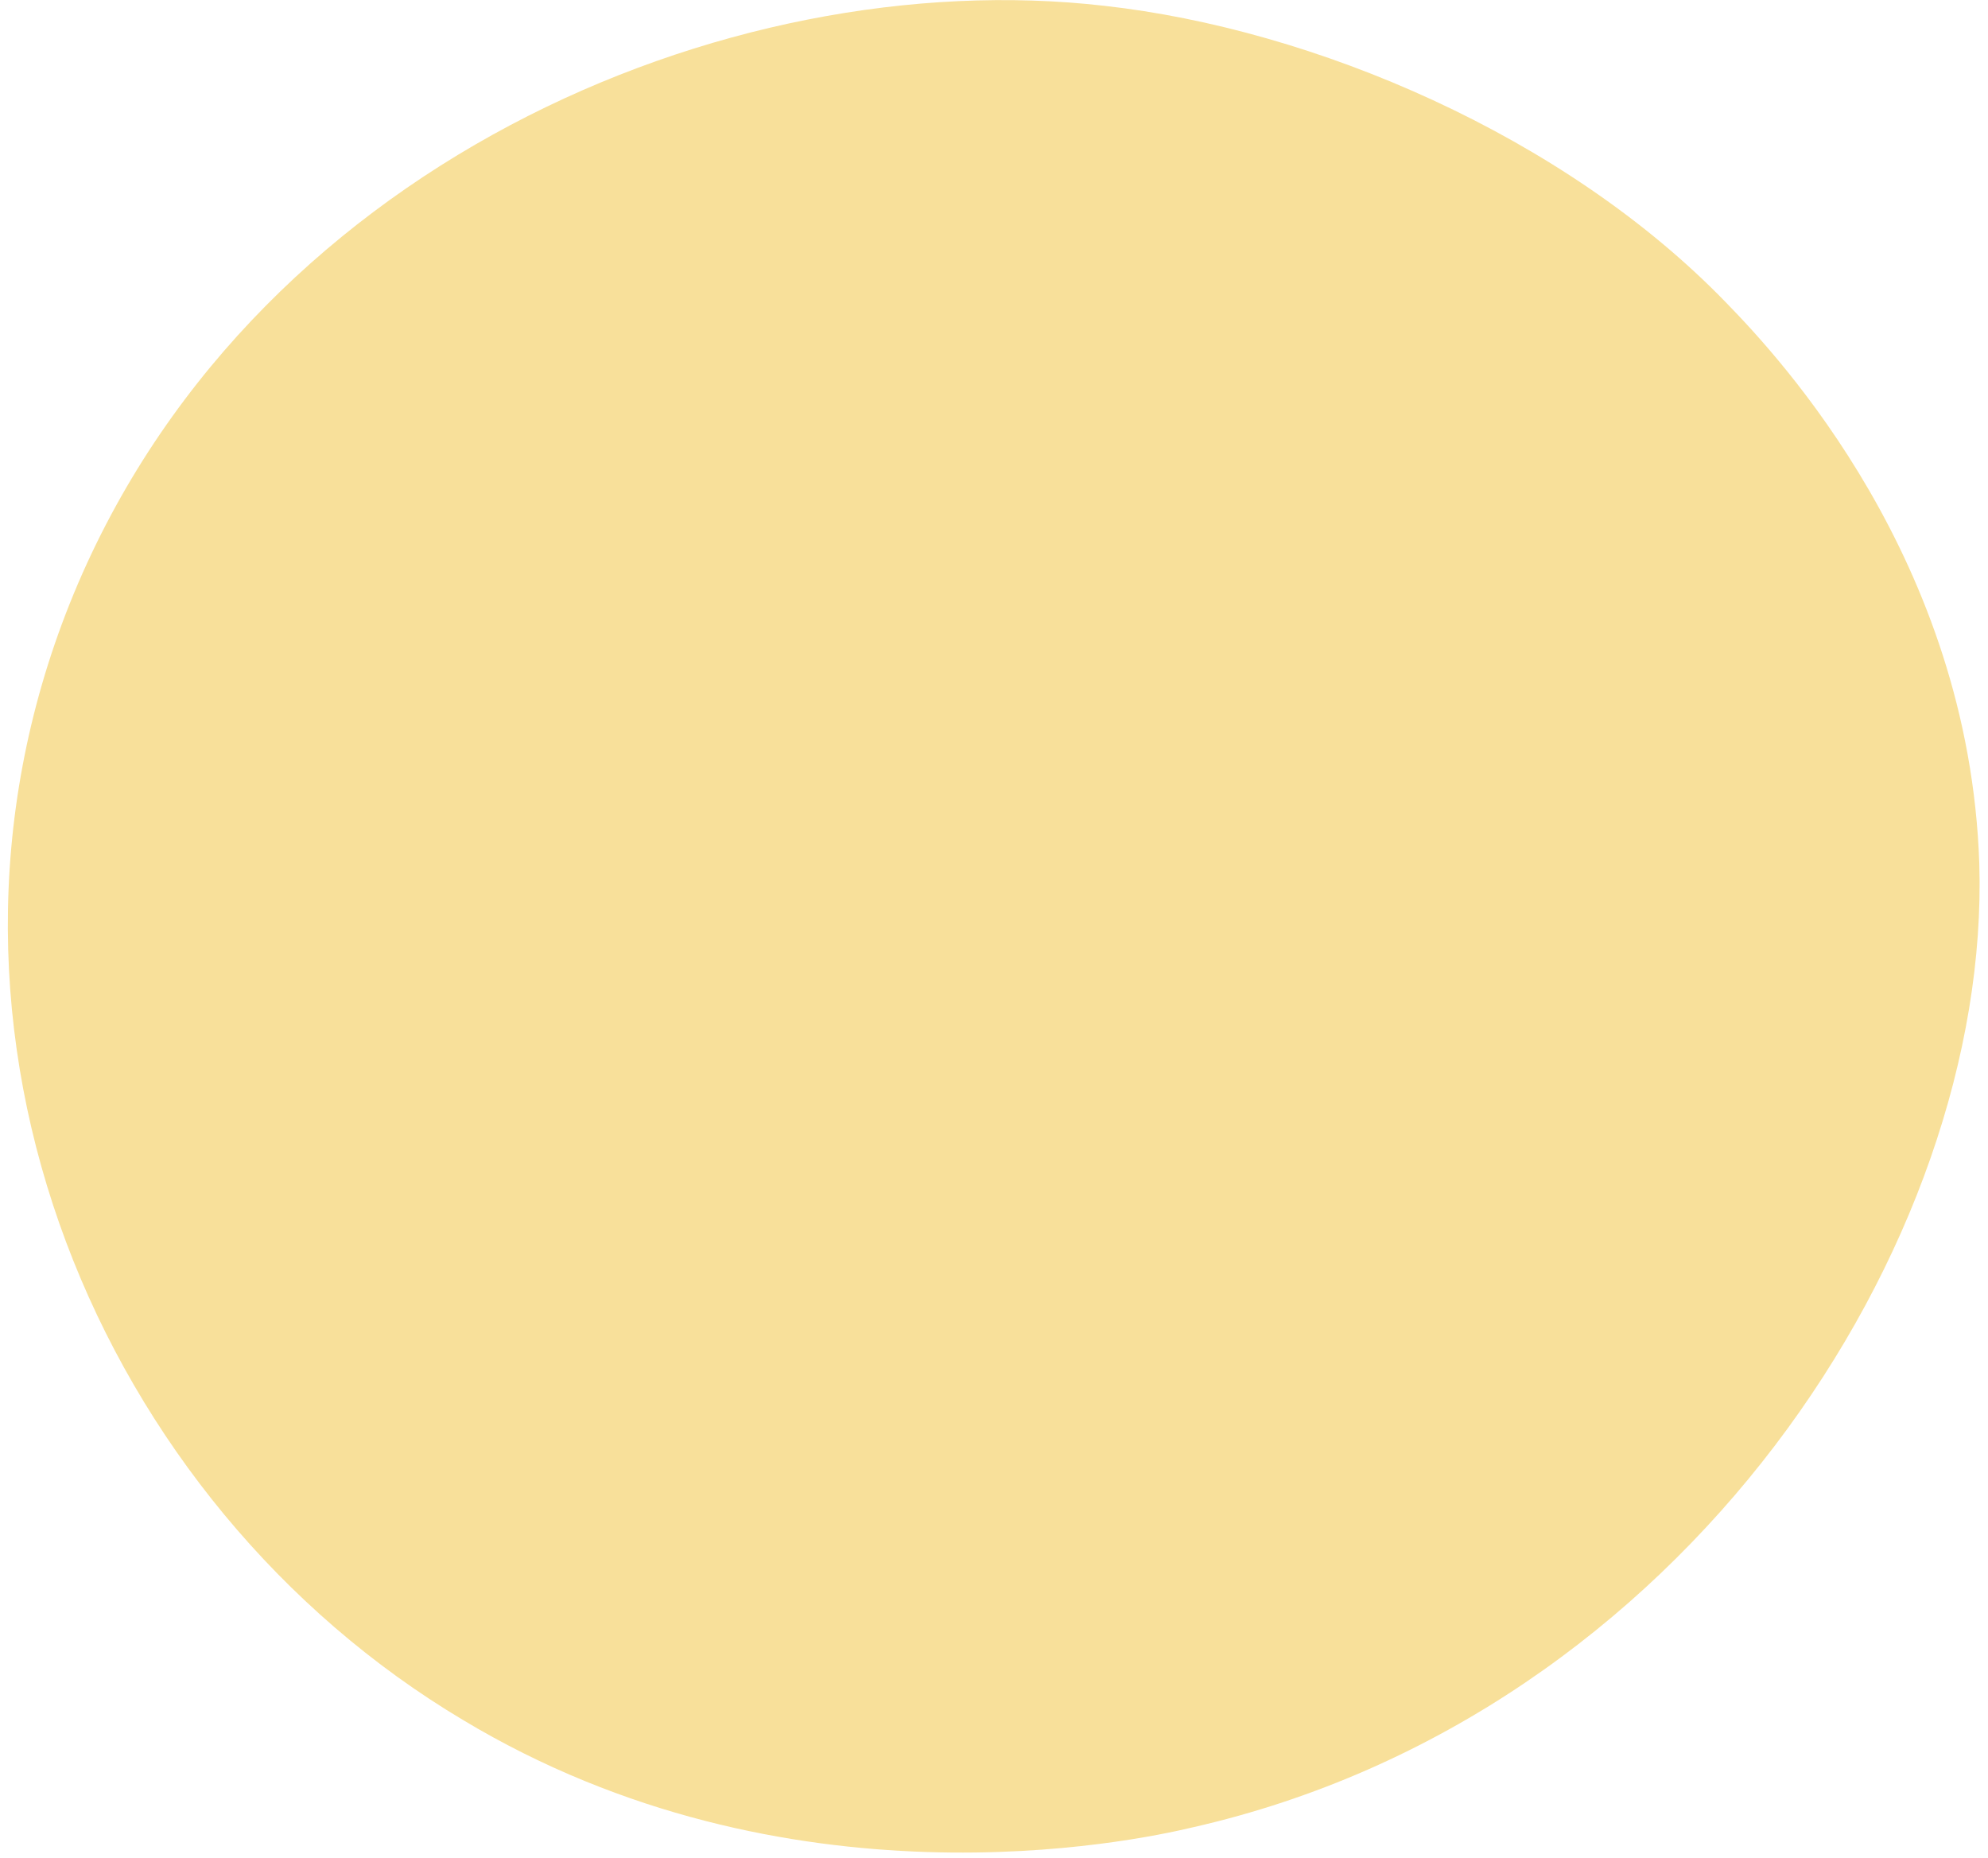
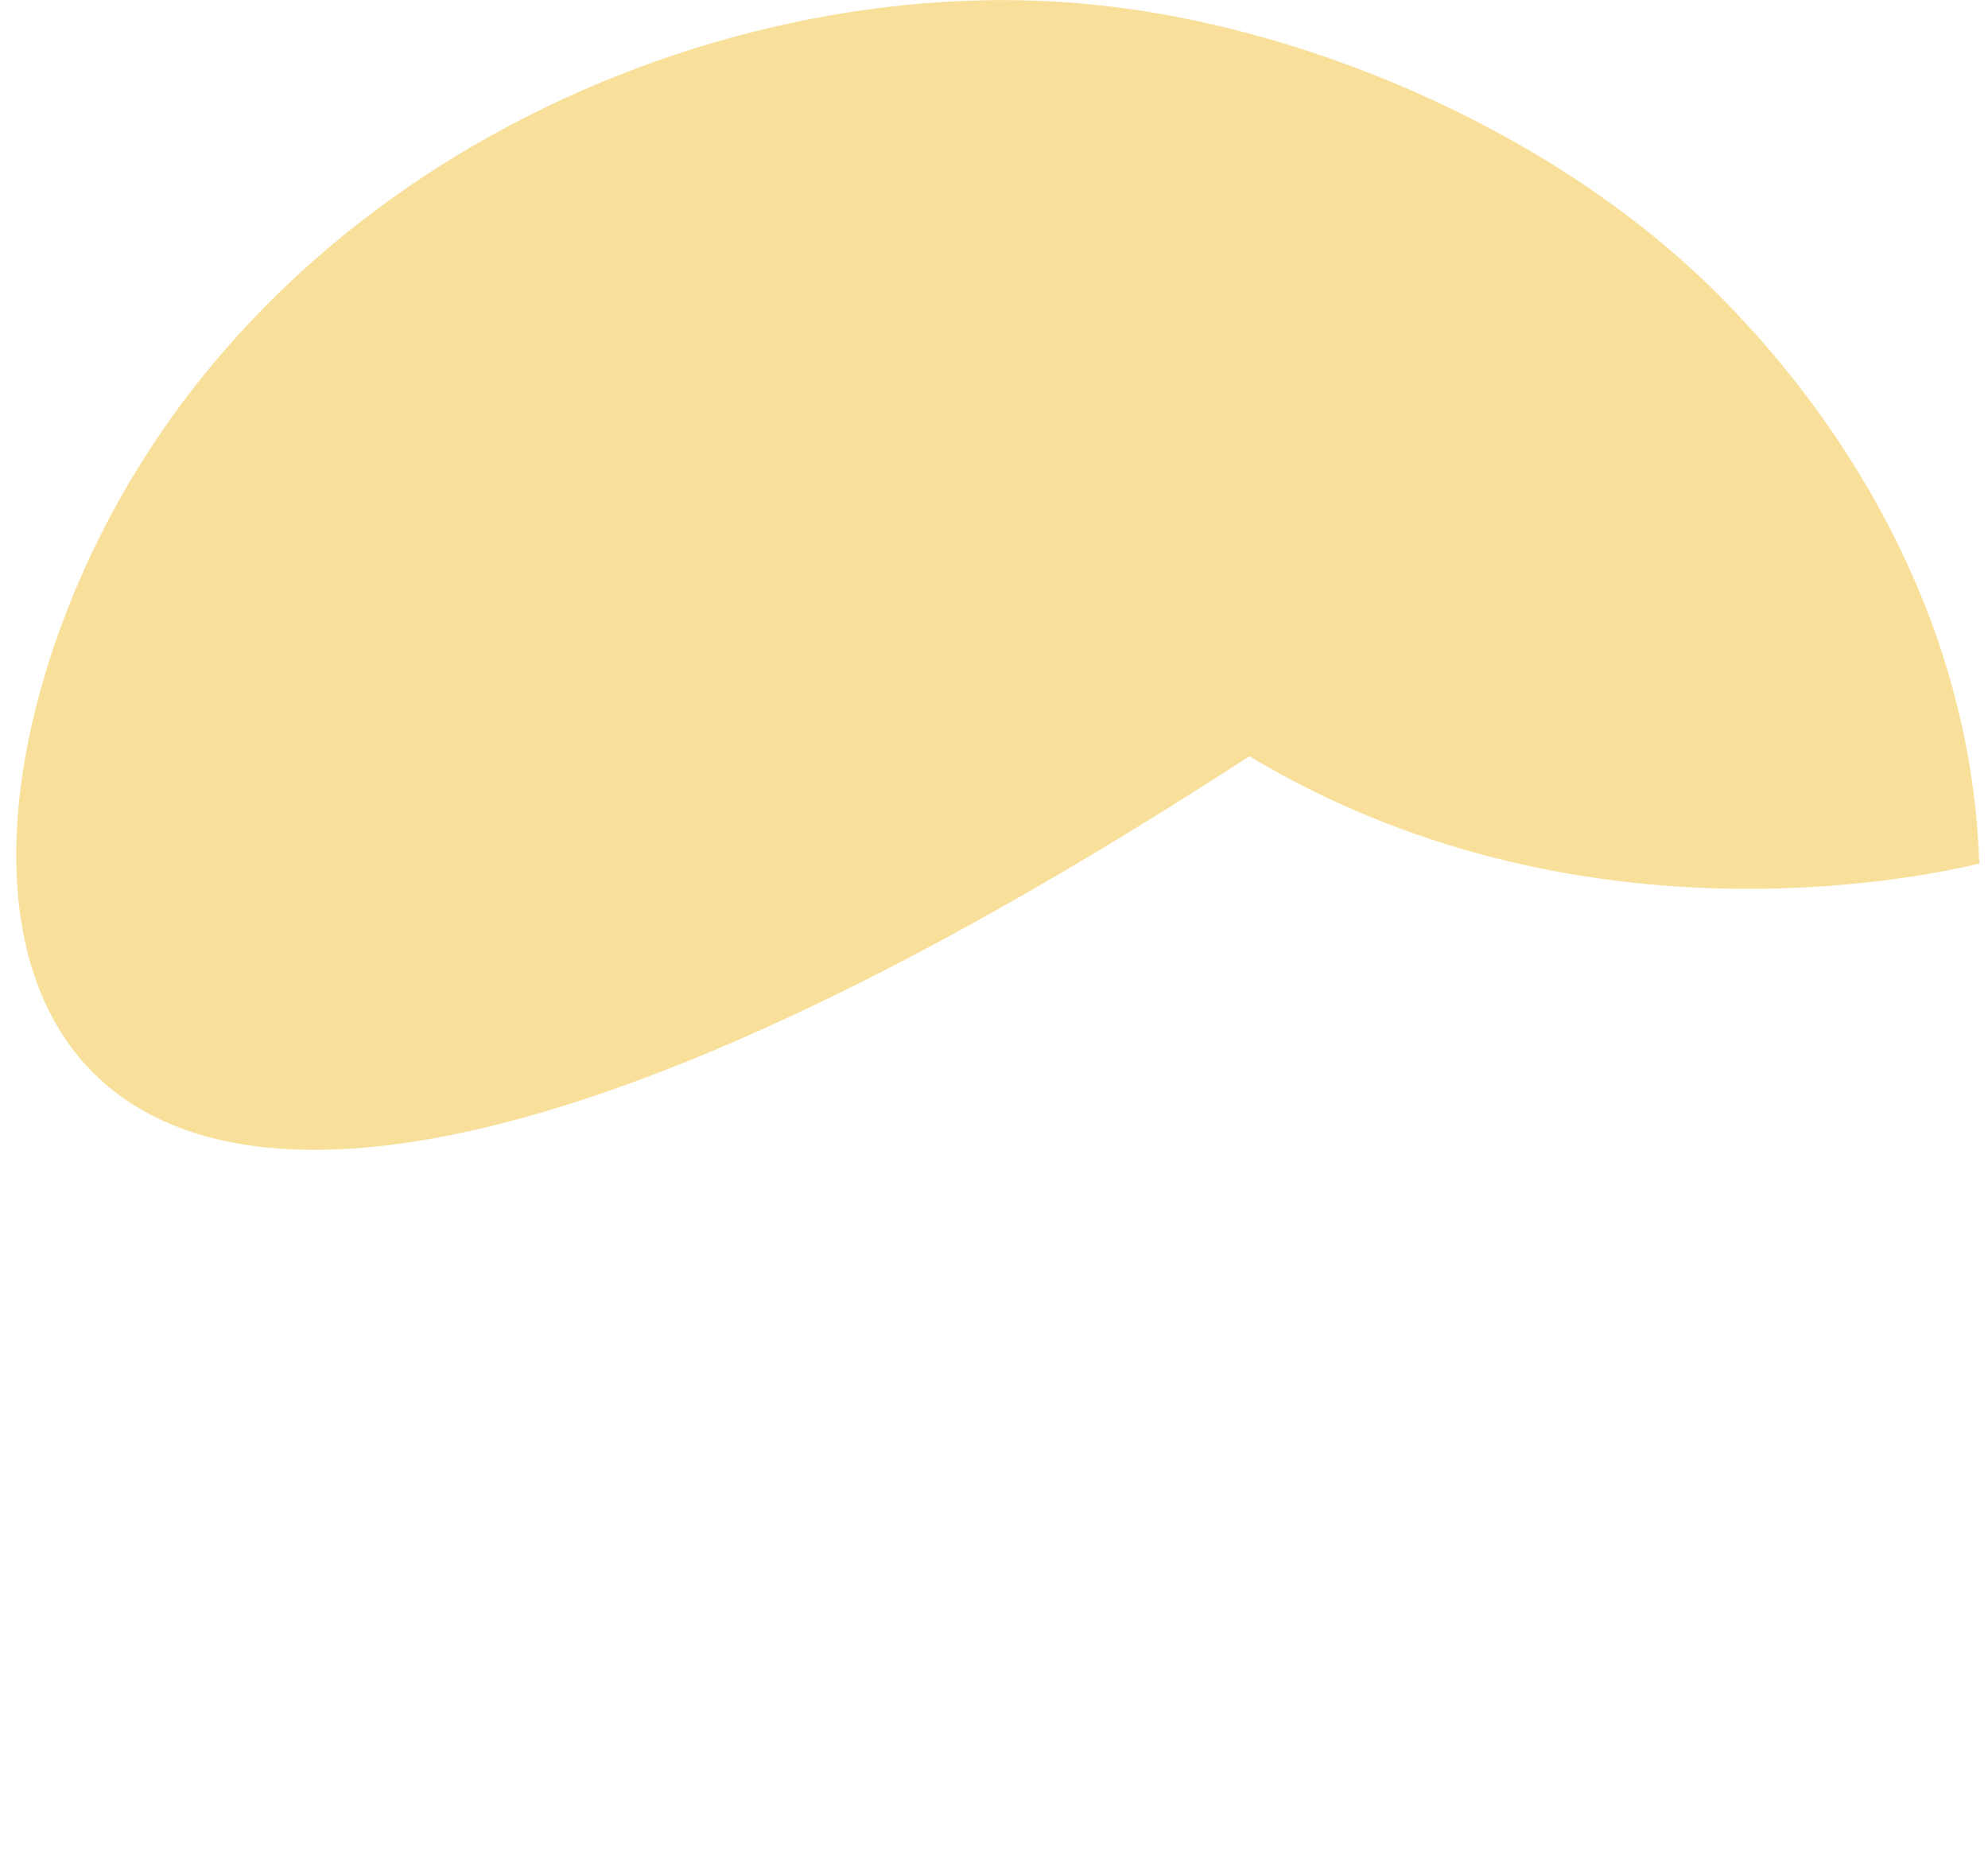
<svg xmlns="http://www.w3.org/2000/svg" id="Слой_1" x="0px" y="0px" viewBox="0 0 137 128" style="enable-background:new 0 0 137 128;" xml:space="preserve">
  <style type="text/css"> .st0{fill:#F8E09A;} </style>
-   <path class="st0" d="M4.8,41.6c12-30,45.2-44.2,71.3-41.2C90.5,2,107.8,9.3,119,20.9c3.6,3.7,16.7,17.7,17.4,38.6 c0.8,26.1-20.3,58.7-54.2,66.4c-4.2,1-28,6-50.3-7.4C6.9,103.6-7,71.2,4.8,41.6z" />
+   <path class="st0" d="M4.8,41.6c12-30,45.2-44.2,71.3-41.2C90.5,2,107.8,9.3,119,20.9c3.6,3.7,16.7,17.7,17.4,38.6 c-4.2,1-28,6-50.3-7.4C6.9,103.6-7,71.2,4.8,41.6z" />
</svg>